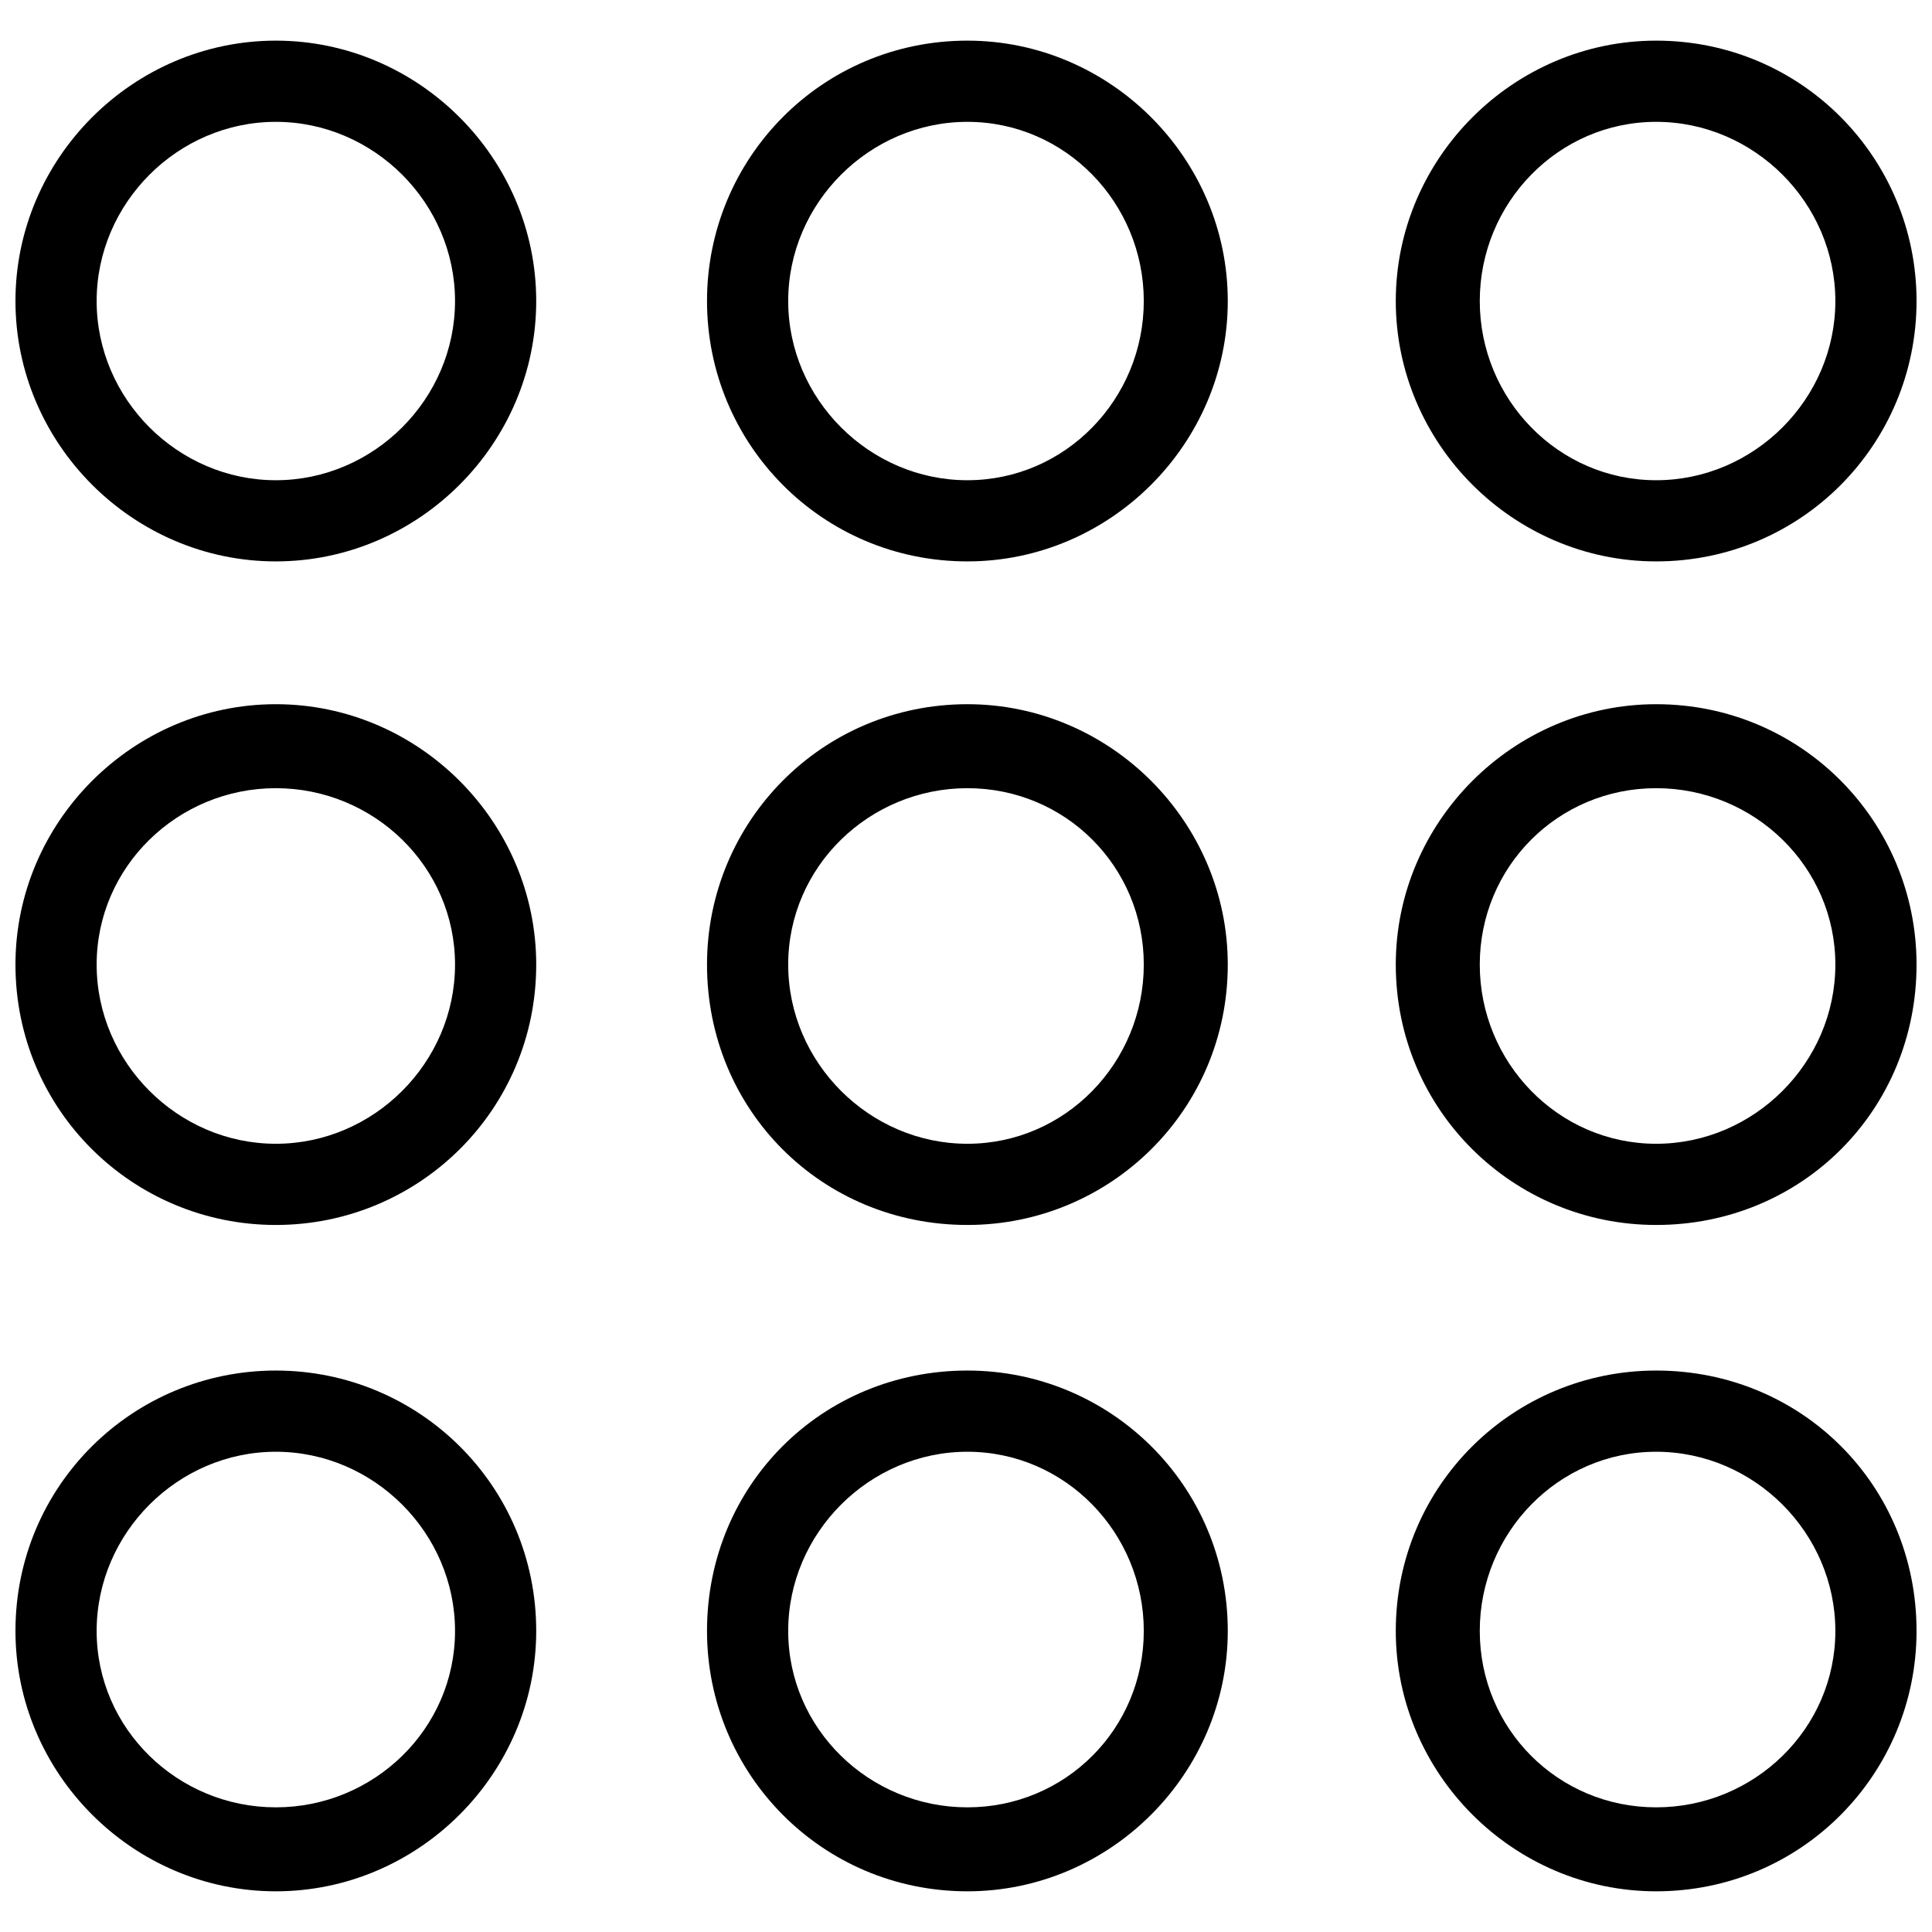
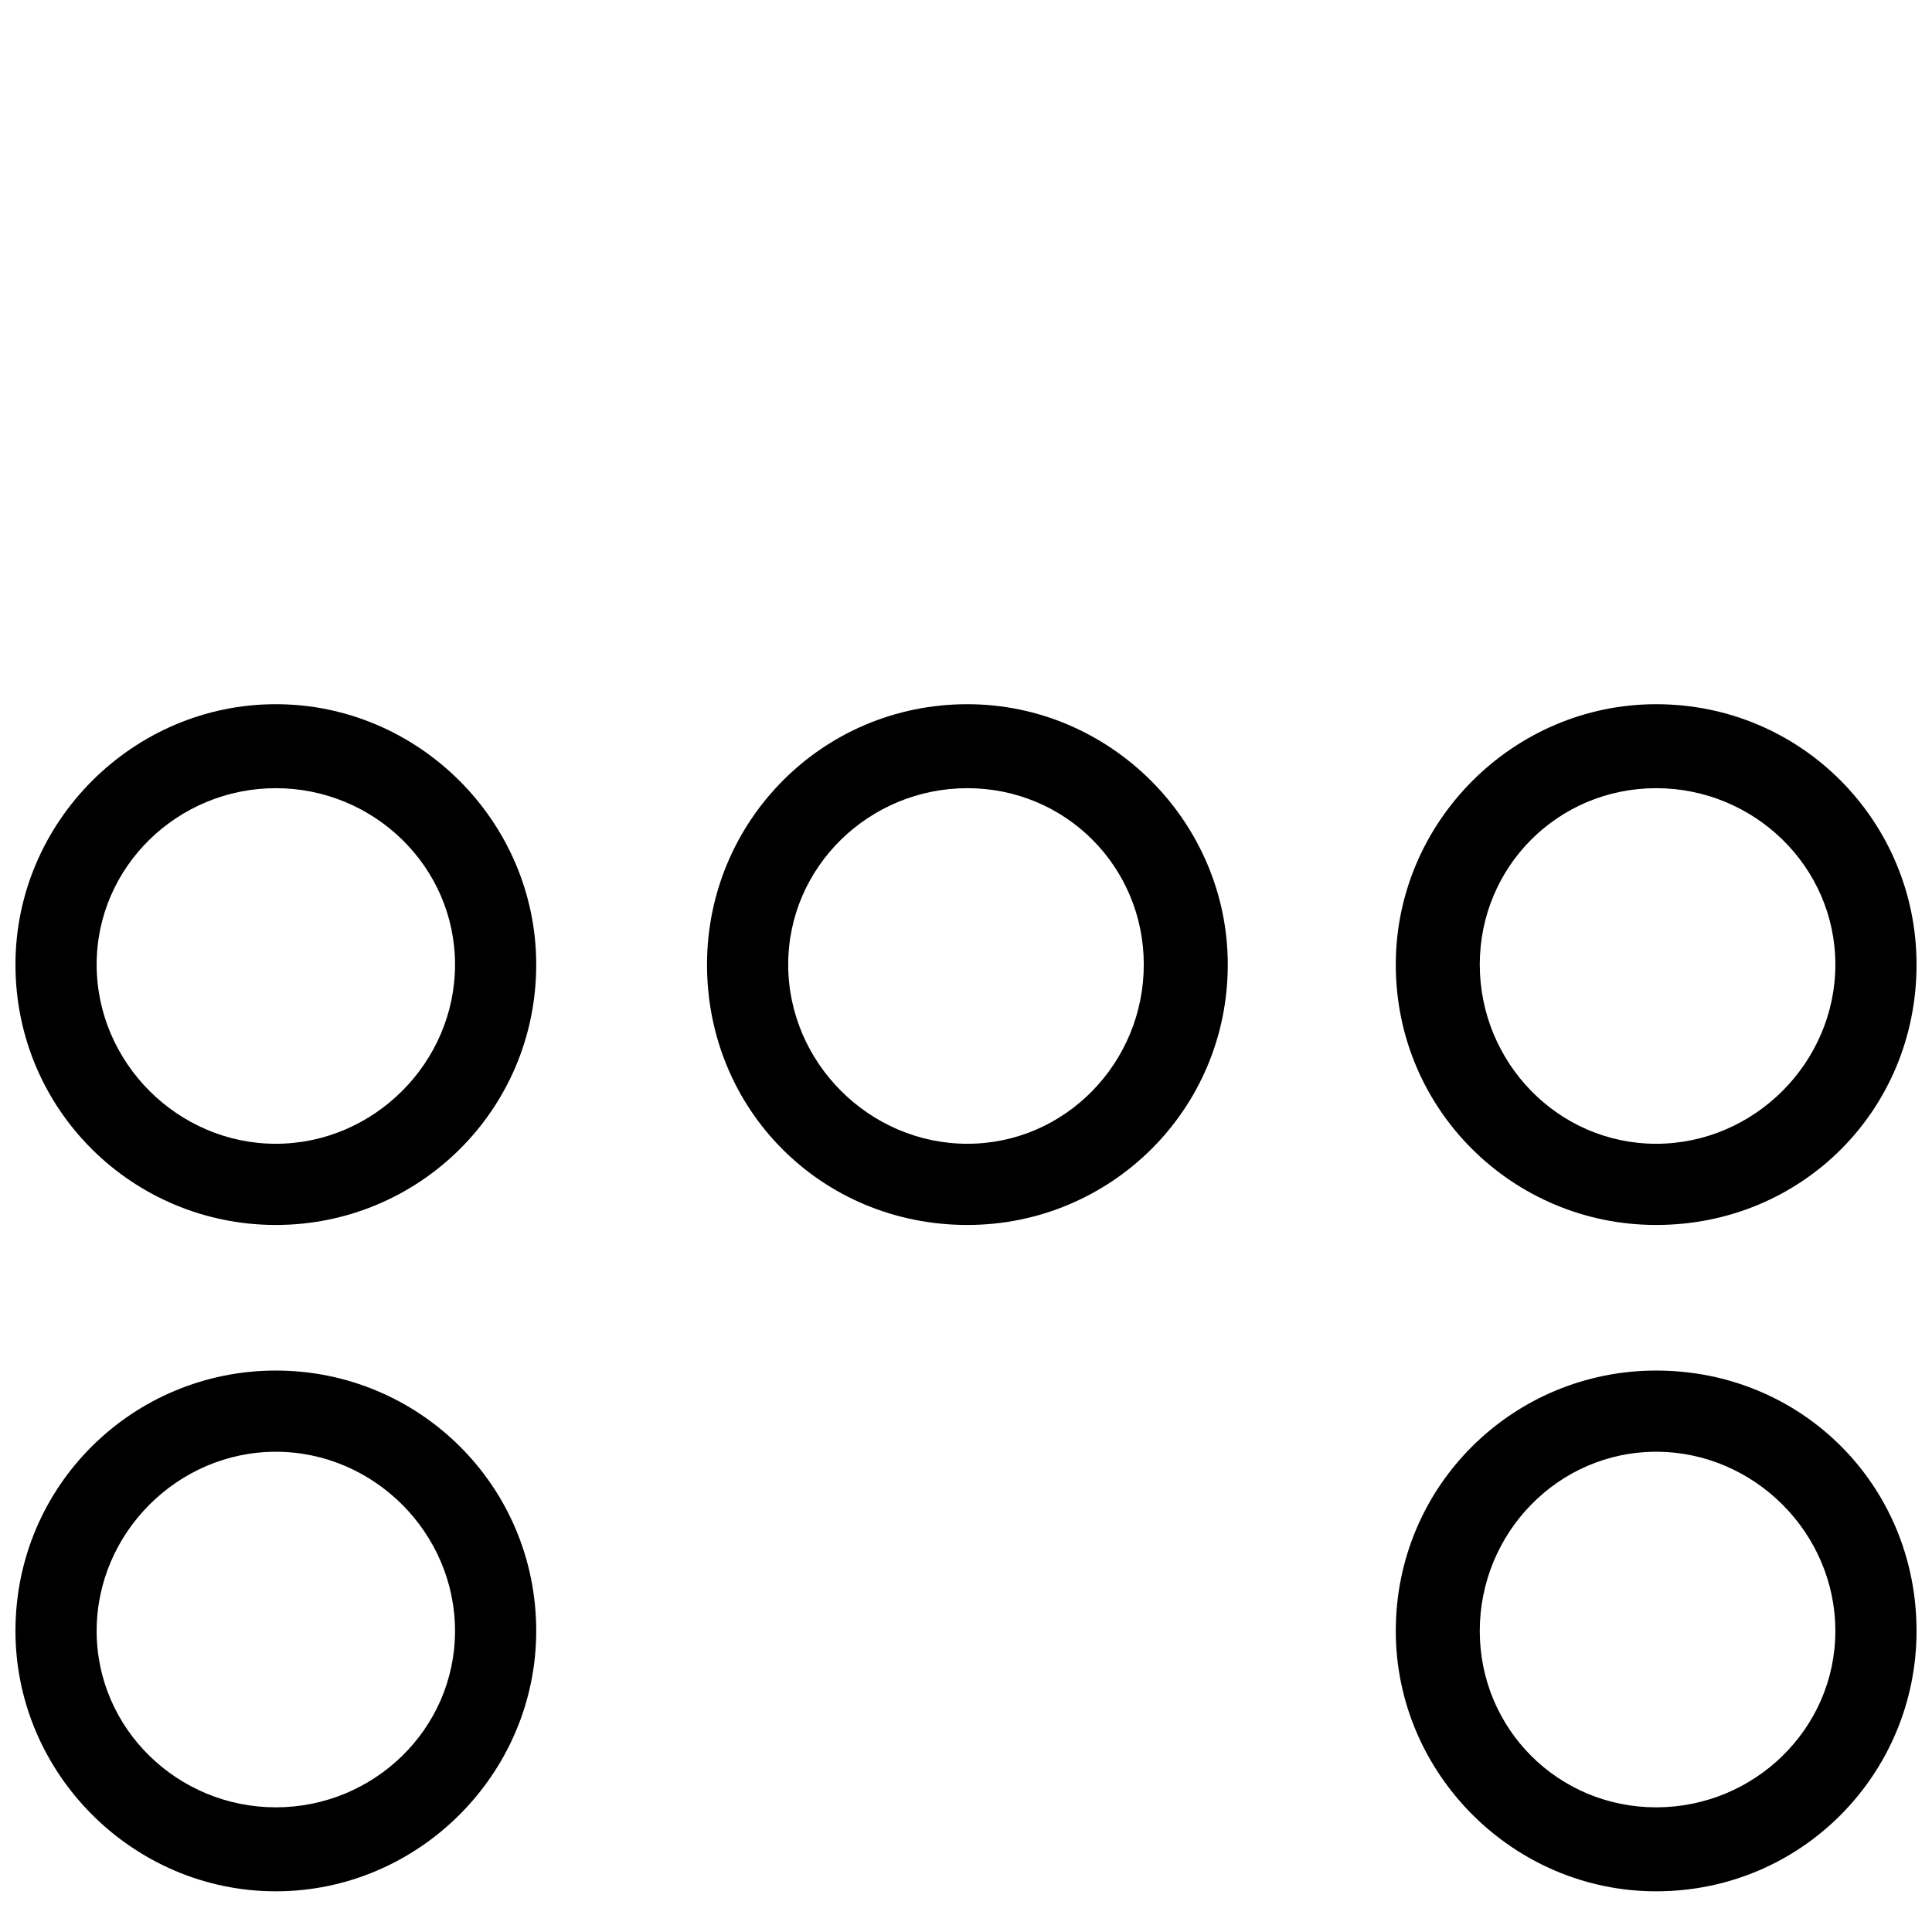
<svg xmlns="http://www.w3.org/2000/svg" width="800px" height="800px" version="1.1" viewBox="144 144 512 512">
  <defs>
    <clipPath id="f">
-       <path d="m148.09 154h138.91v139h-138.91z" />
-     </clipPath>
+       </clipPath>
    <clipPath id="e">
      <path d="m513 154h138.9v139h-138.9z" />
    </clipPath>
    <clipPath id="d">
      <path d="m148.09 330h138.91v139h-138.91z" />
    </clipPath>
    <clipPath id="c">
      <path d="m148.09 507h138.91v139h-138.91z" />
    </clipPath>
    <clipPath id="b">
      <path d="m513 330h138.9v139h-138.9z" />
    </clipPath>
    <clipPath id="a">
      <path d="m513 507h138.9v139h-138.9z" />
    </clipPath>
  </defs>
  <g clip-path="url(#f)">
    <path d="m217.1 154.77c37.84 0 69.004 31.164 69.004 69.004s-31.164 69.004-69.004 69.004-69.004-31.164-69.004-69.004 31.164-69.004 69.004-69.004zm0 21.52c25.969 0 47.488 21.52 47.488 47.488s-21.52 47.488-47.488 47.488-47.488-21.52-47.488-47.488 21.52-47.488 47.488-47.488z" fill-rule="evenodd" />
  </g>
-   <path d="m400.37 154.77c37.84 0 69.004 31.164 69.004 69.004s-31.164 69.004-69.004 69.004c-38.582 0-69.004-31.164-69.004-69.004s30.422-69.004 69.004-69.004zm0 21.52c25.969 0 46.746 21.52 46.746 47.488s-20.777 47.488-46.746 47.488-47.488-21.52-47.488-47.488 21.52-47.488 47.488-47.488z" fill-rule="evenodd" />
  <g clip-path="url(#e)">
-     <path d="m582.9 154.77c38.582 0 69.004 31.164 69.004 69.004s-30.422 69.004-69.004 69.004c-37.84 0-69.004-31.164-69.004-69.004s31.164-69.004 69.004-69.004zm0 21.52c25.969 0 47.488 21.52 47.488 47.488s-21.52 47.488-47.488 47.488-46.746-21.52-46.746-47.488 20.777-47.488 46.746-47.488z" fill-rule="evenodd" />
-   </g>
+     </g>
  <g clip-path="url(#d)">
-     <path d="m217.1 330.62c37.84 0 69.004 31.164 69.004 69.004 0 38.582-31.164 69.004-69.004 69.004s-69.004-30.422-69.004-69.004c0-37.84 31.164-69.004 69.004-69.004zm0 22.258c25.969 0 47.488 20.777 47.488 46.746s-21.52 47.488-47.488 47.488-47.488-21.52-47.488-47.488 21.52-46.746 47.488-46.746z" fill-rule="evenodd" />
+     <path d="m217.1 330.62c37.84 0 69.004 31.164 69.004 69.004 0 38.582-31.164 69.004-69.004 69.004s-69.004-30.422-69.004-69.004c0-37.84 31.164-69.004 69.004-69.004m0 22.258c25.969 0 47.488 20.777 47.488 46.746s-21.52 47.488-47.488 47.488-47.488-21.52-47.488-47.488 21.52-46.746 47.488-46.746z" fill-rule="evenodd" />
  </g>
  <g clip-path="url(#c)">
    <path d="m217.1 507.21c37.84 0 69.004 30.422 69.004 69.004 0 37.84-31.164 69.004-69.004 69.004s-69.004-31.164-69.004-69.004c0-38.582 31.164-69.004 69.004-69.004zm0 21.52c25.969 0 47.488 21.52 47.488 47.488s-21.52 46.746-47.488 46.746-47.488-20.777-47.488-46.746 21.52-47.488 47.488-47.488z" fill-rule="evenodd" />
  </g>
  <path d="m400.37 330.62c37.84 0 69.004 31.164 69.004 69.004 0 38.582-31.164 69.004-69.004 69.004-38.582 0-69.004-30.422-69.004-69.004 0-37.84 30.422-69.004 69.004-69.004zm0 22.258c25.969 0 46.746 20.777 46.746 46.746s-20.777 47.488-46.746 47.488-47.488-21.52-47.488-47.488 21.52-46.746 47.488-46.746z" fill-rule="evenodd" />
-   <path d="m400.37 507.21c37.84 0 69.004 30.422 69.004 69.004 0 37.84-31.164 69.004-69.004 69.004-38.582 0-69.004-31.164-69.004-69.004 0-38.582 30.422-69.004 69.004-69.004zm0 21.52c25.969 0 46.746 21.52 46.746 47.488s-20.777 46.746-46.746 46.746-47.488-20.777-47.488-46.746 21.52-47.488 47.488-47.488z" fill-rule="evenodd" />
  <g clip-path="url(#b)">
    <path d="m582.9 330.62c38.582 0 69.004 31.164 69.004 69.004 0 38.582-30.422 69.004-69.004 69.004-37.84 0-69.004-30.422-69.004-69.004 0-37.84 31.164-69.004 69.004-69.004zm0 22.258c25.969 0 47.488 20.777 47.488 46.746s-21.52 47.488-47.488 47.488-46.746-21.52-46.746-47.488 20.777-46.746 46.746-46.746z" fill-rule="evenodd" />
  </g>
  <g clip-path="url(#a)">
    <path d="m582.9 507.21c38.582 0 69.004 30.422 69.004 69.004 0 37.84-30.422 69.004-69.004 69.004-37.84 0-69.004-31.164-69.004-69.004 0-38.582 31.164-69.004 69.004-69.004zm0 21.52c25.969 0 47.488 21.52 47.488 47.488s-21.52 46.746-47.488 46.746-46.746-20.777-46.746-46.746 20.777-47.488 46.746-47.488z" fill-rule="evenodd" />
  </g>
</svg>